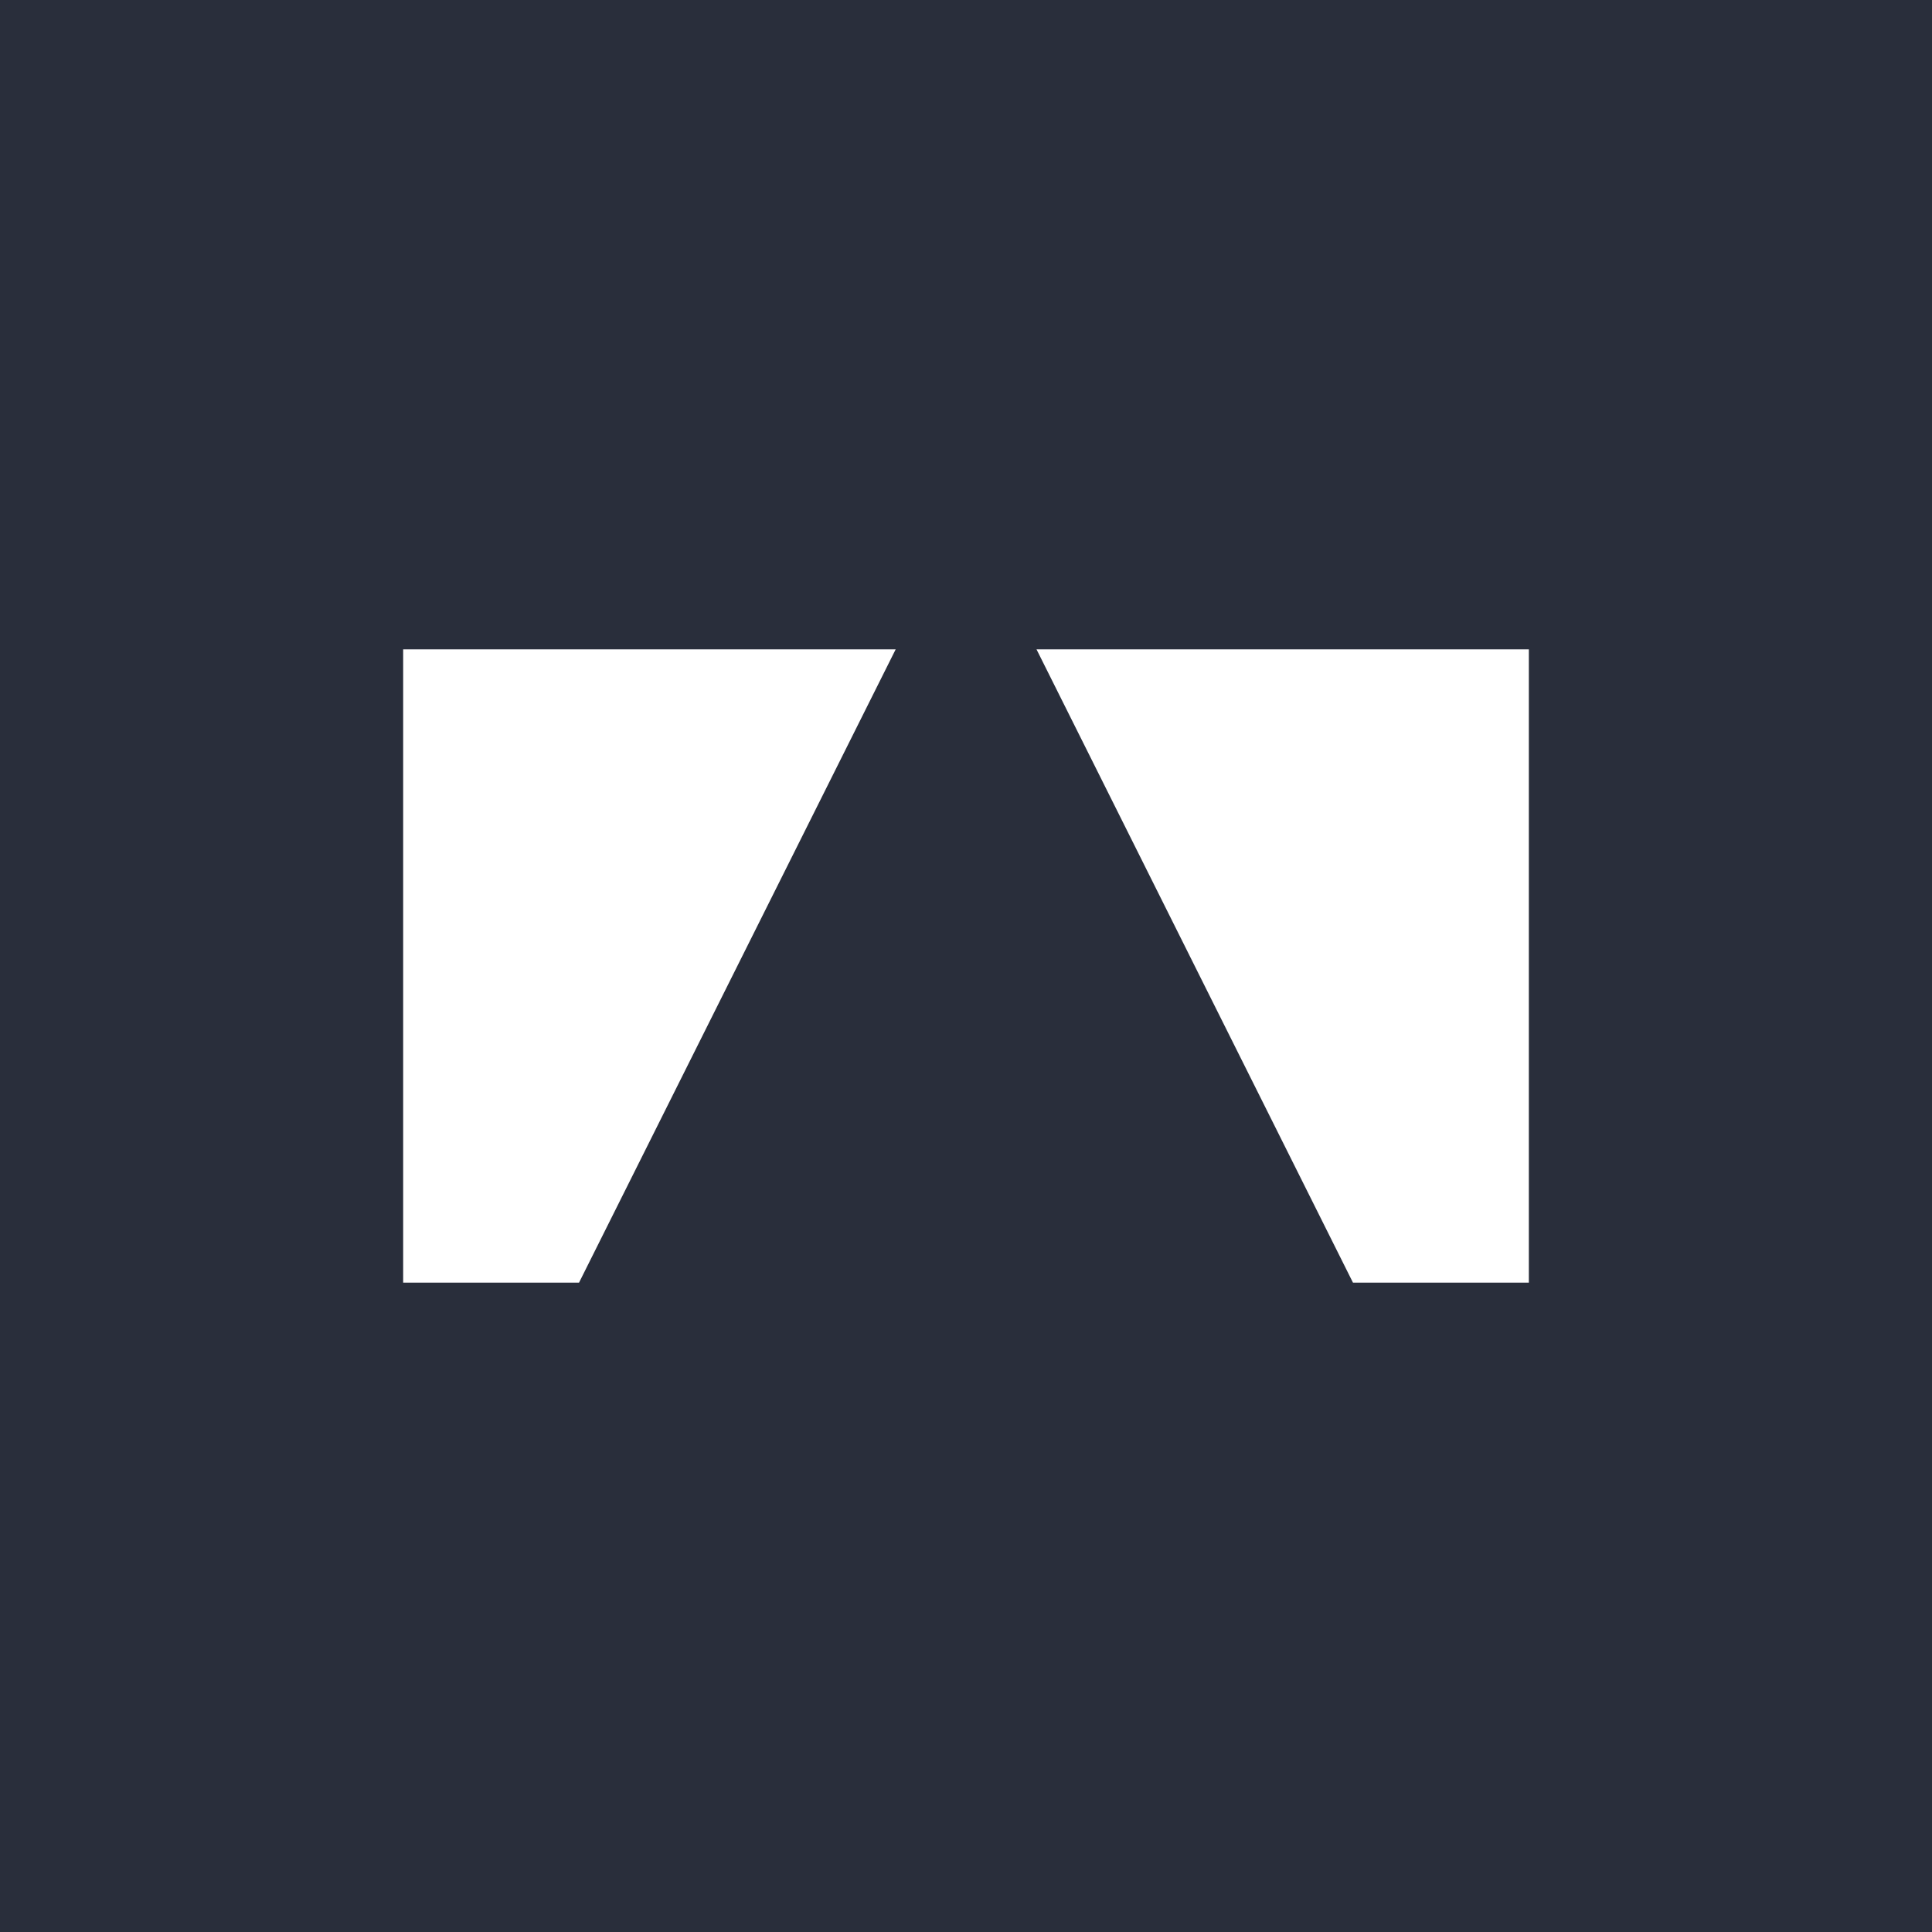
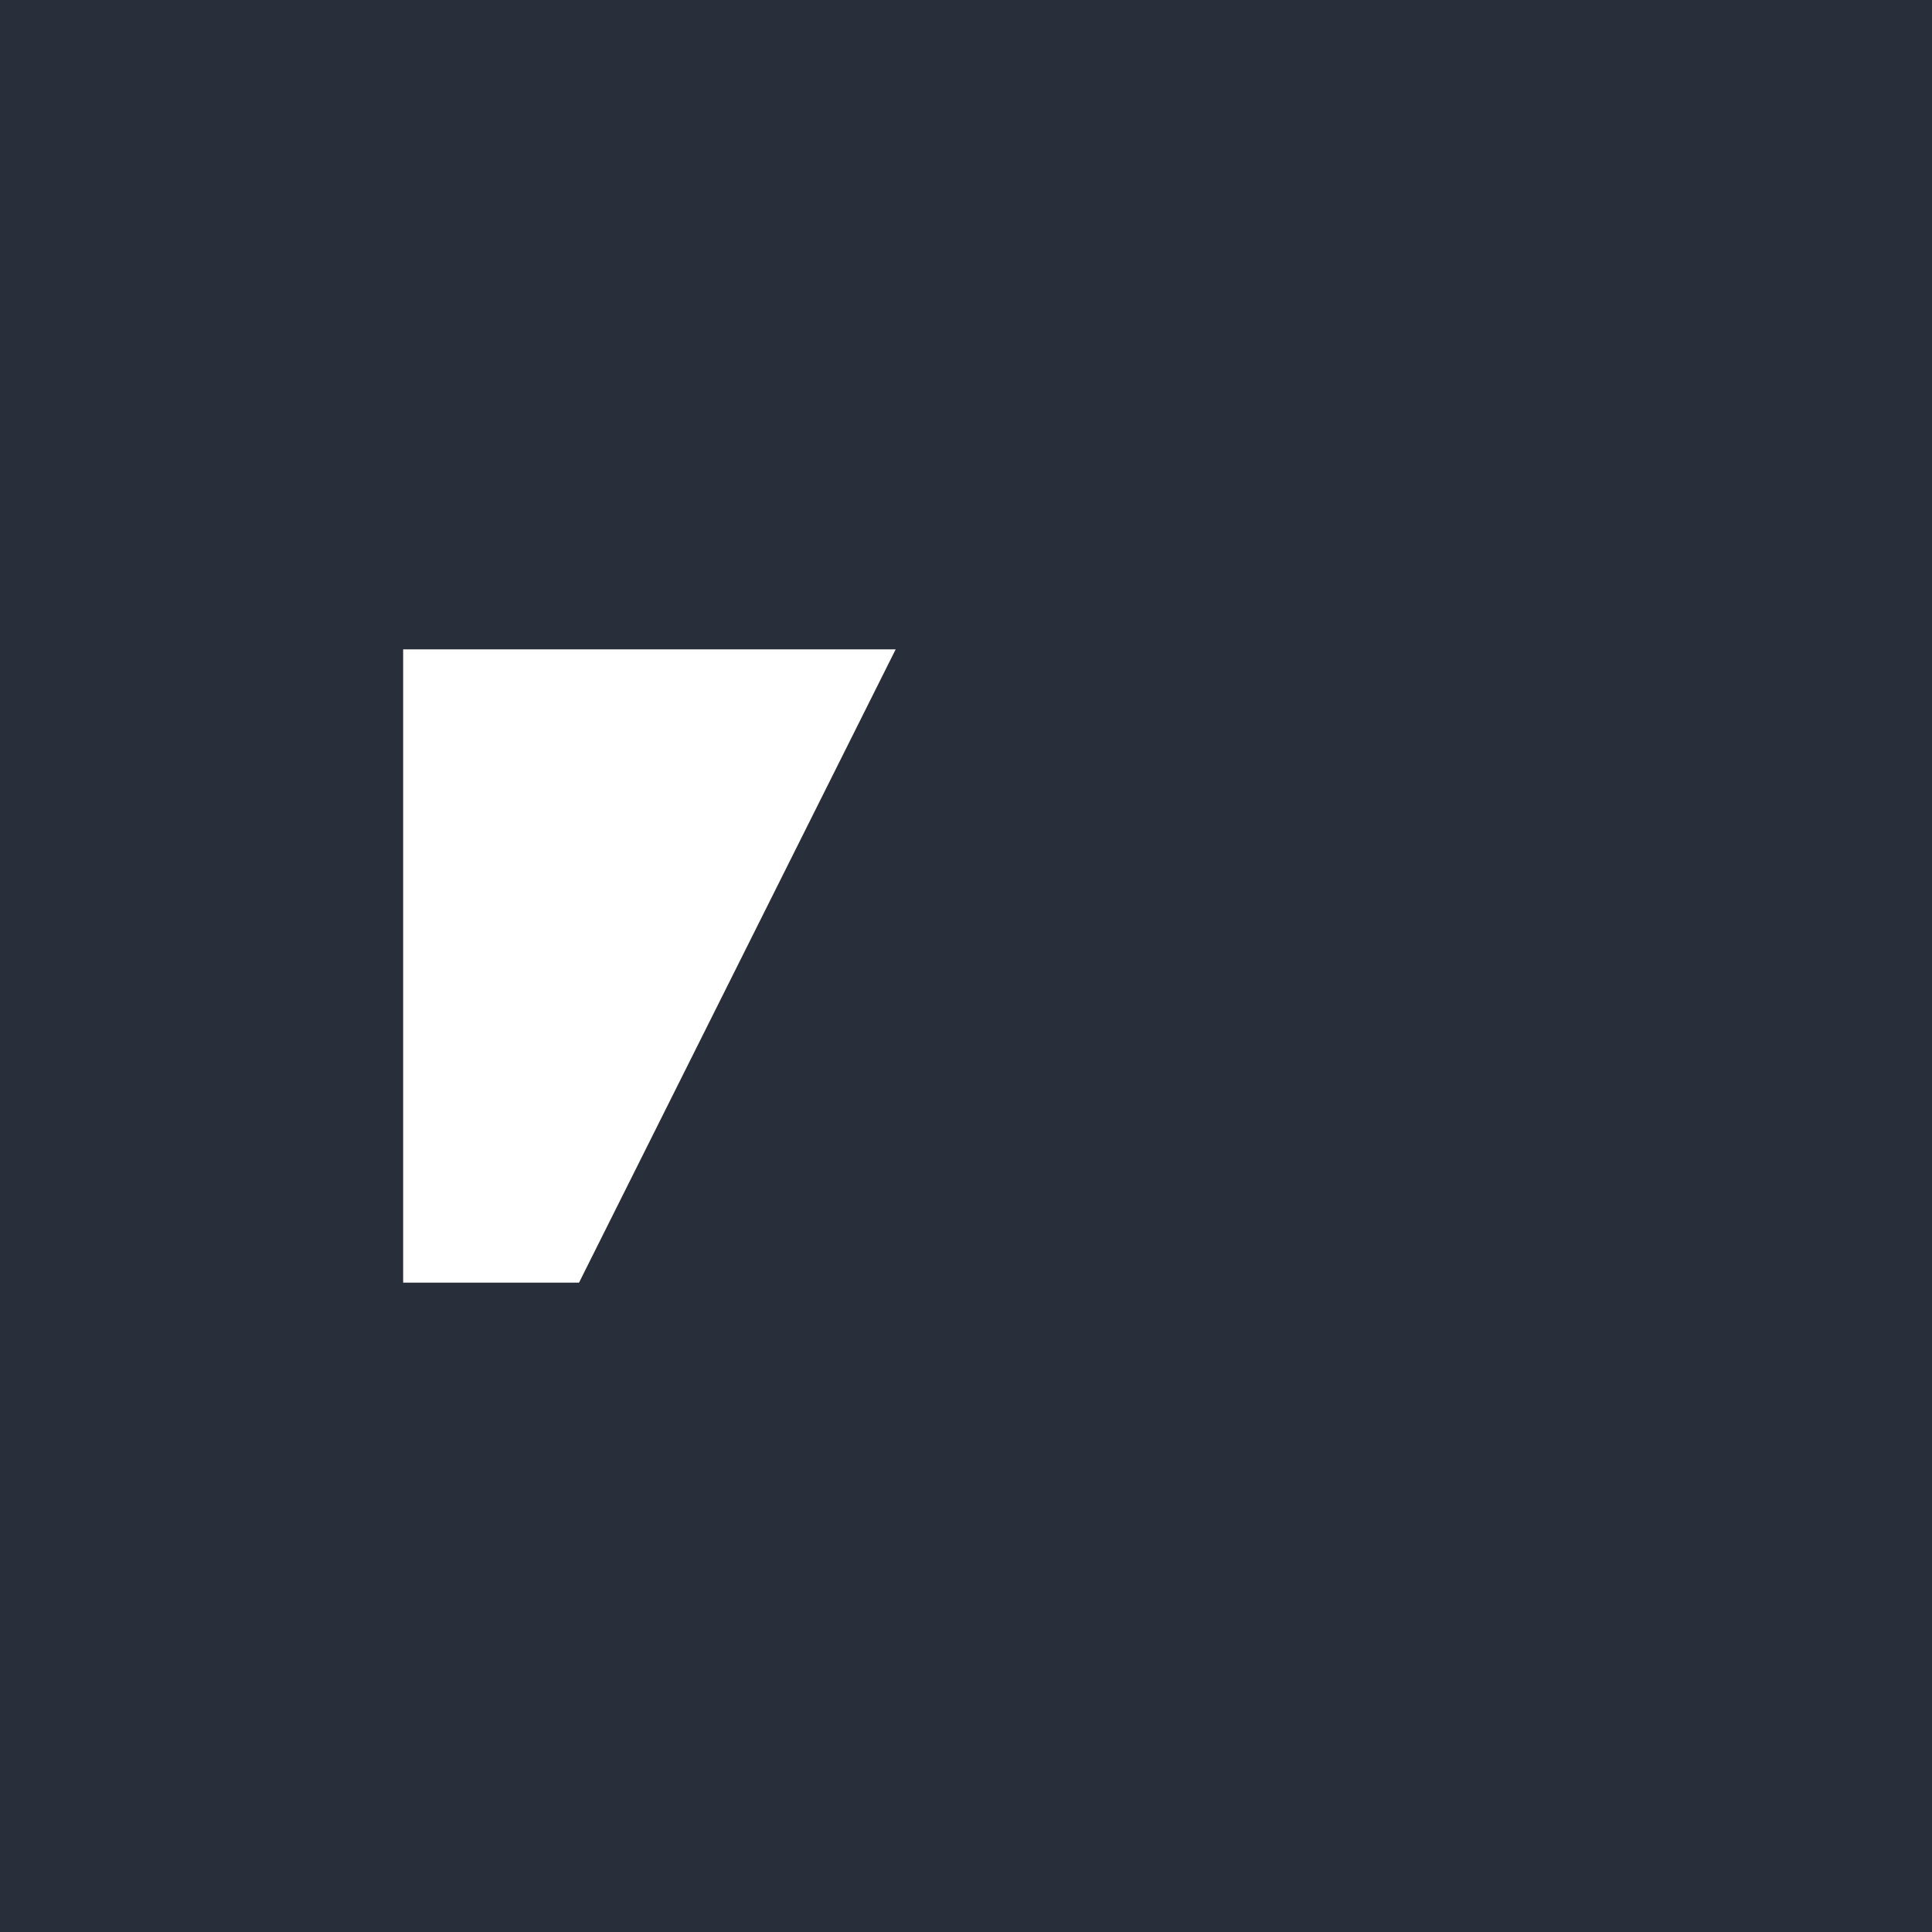
<svg xmlns="http://www.w3.org/2000/svg" id="Layer_1" data-name="Layer 1" viewBox="0 0 512 512">
  <defs>
    <style>.cls-1{fill:#292e3b;}.cls-2{fill:#fff;}</style>
  </defs>
  <rect class="cls-1" width="512" height="512" />
  <polygon class="cls-2" points="237.36 172.09 106.84 172.09 106.84 339.91 153.45 339.91 237.36 172.09" />
-   <polygon class="cls-2" points="274.69 172.09 405.16 172.09 405.16 339.91 358.55 339.91 274.69 172.09" />
</svg>